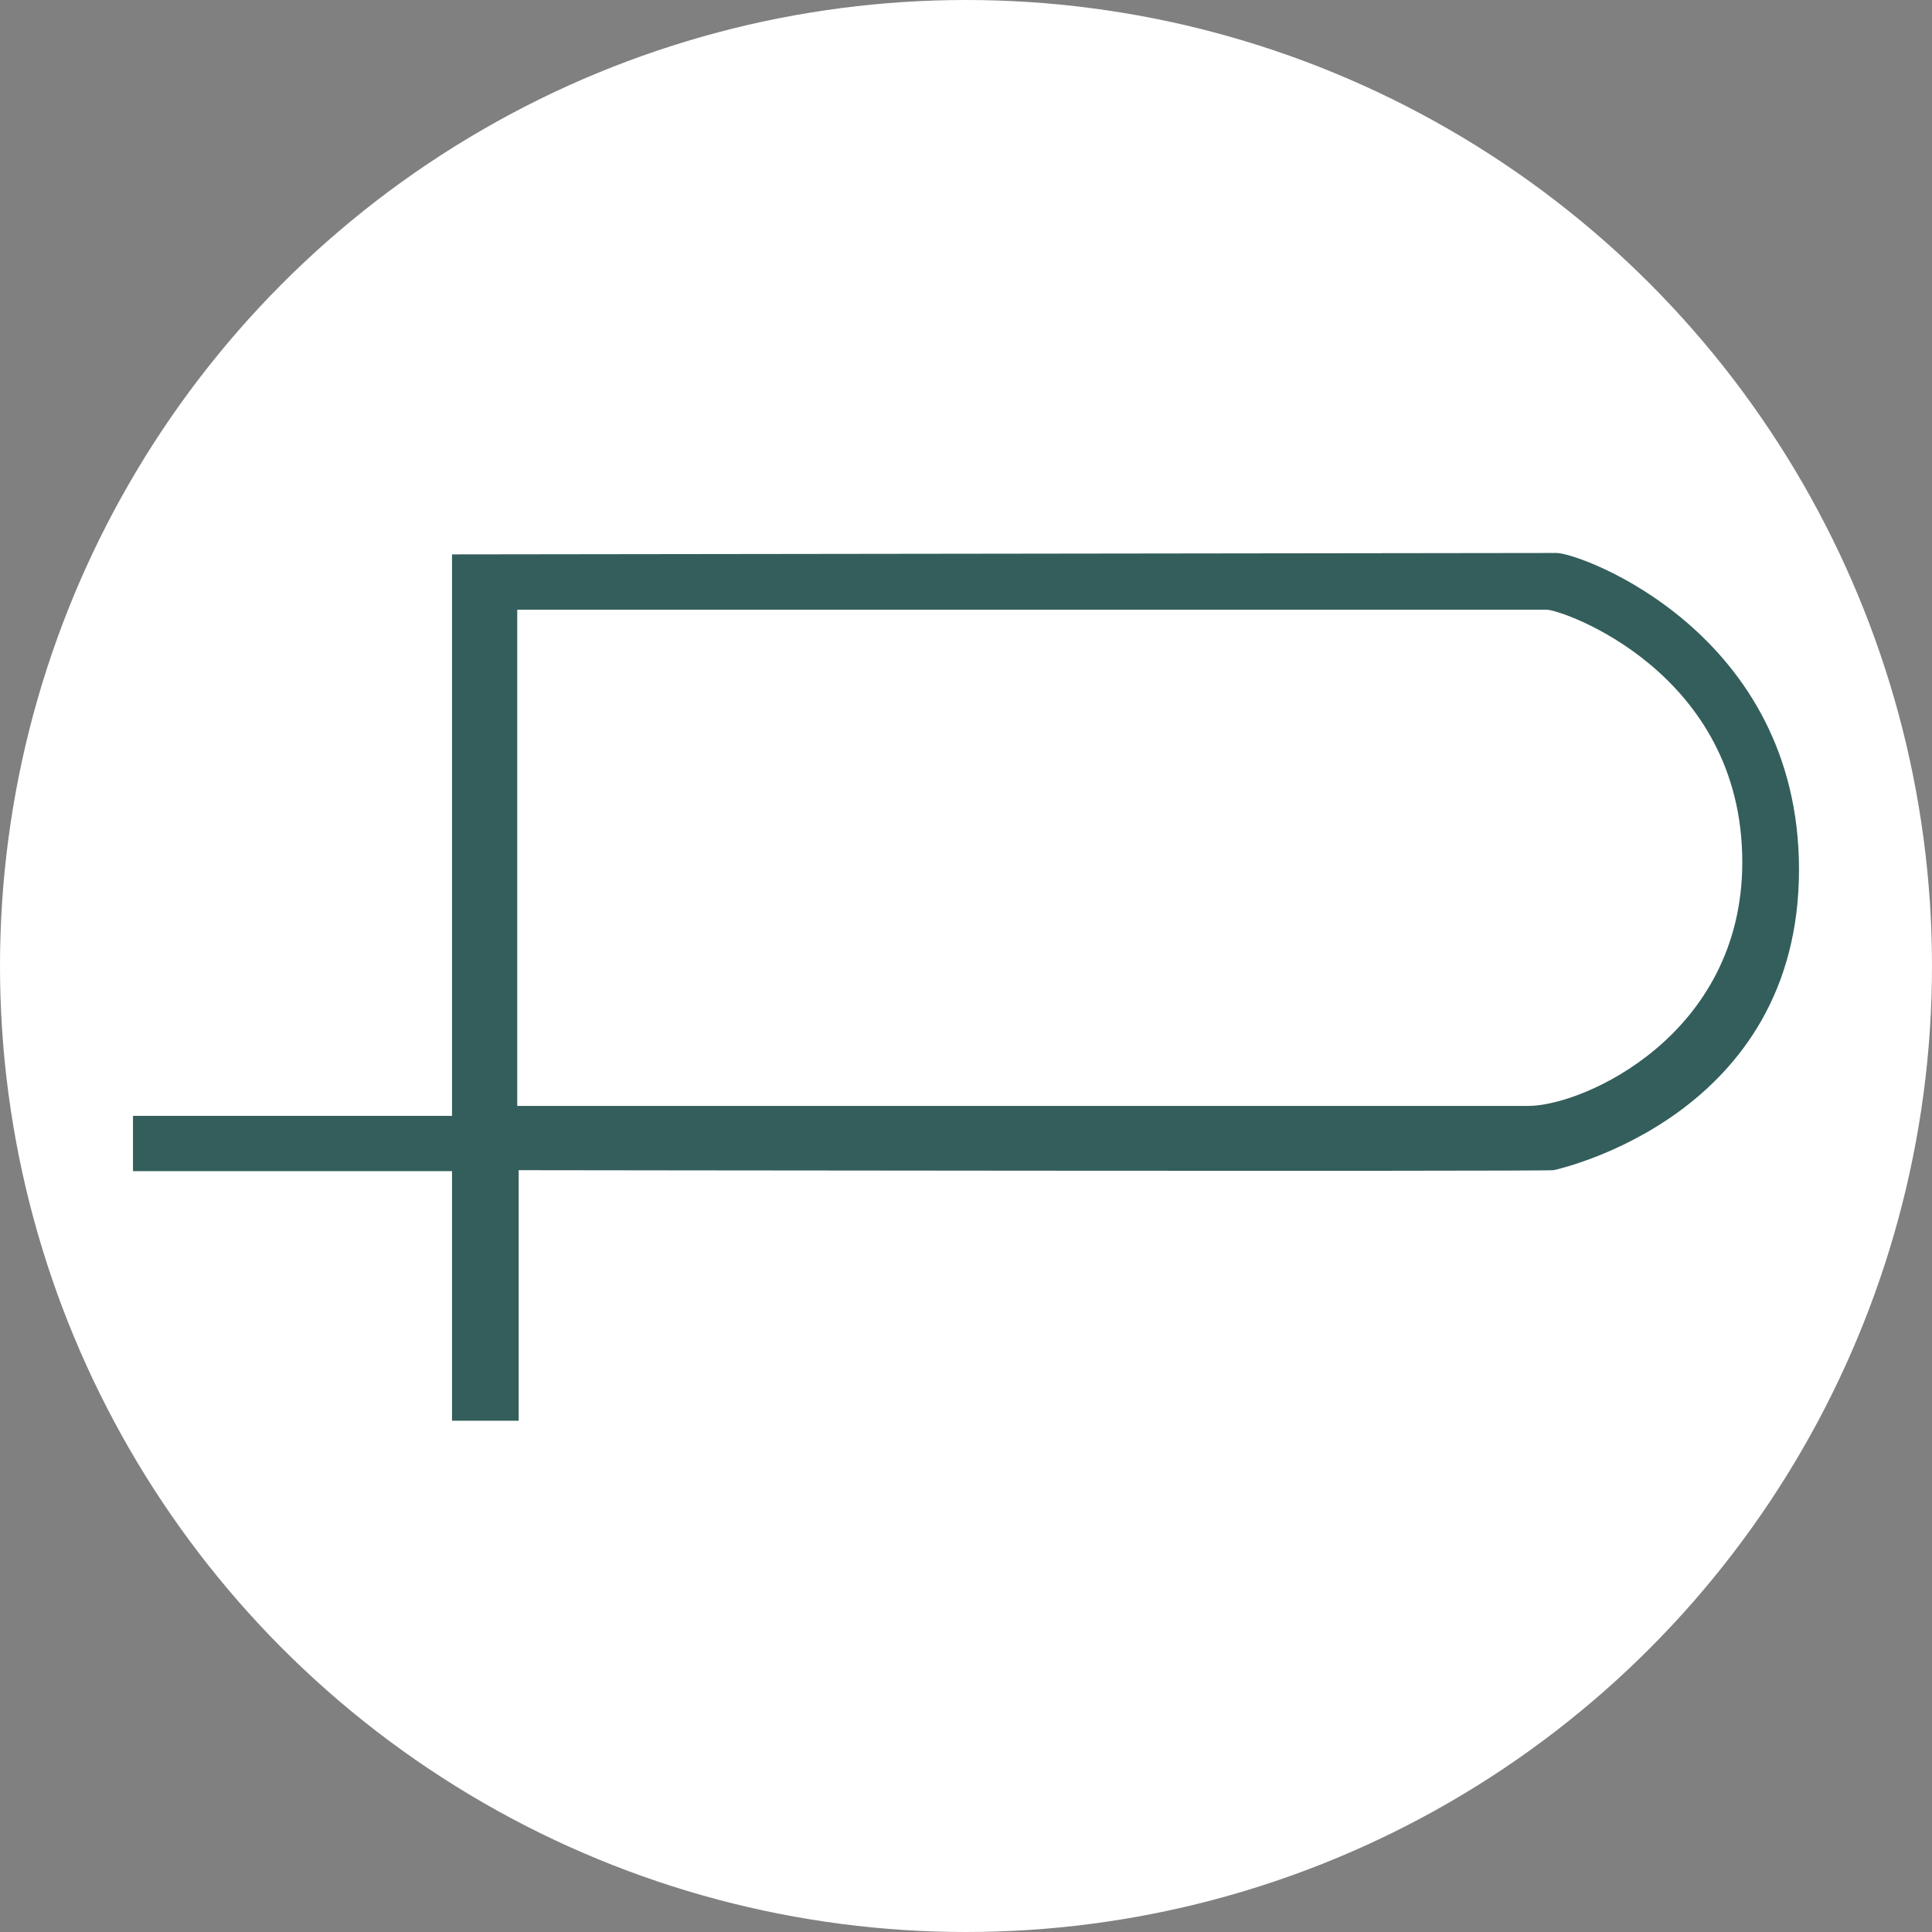
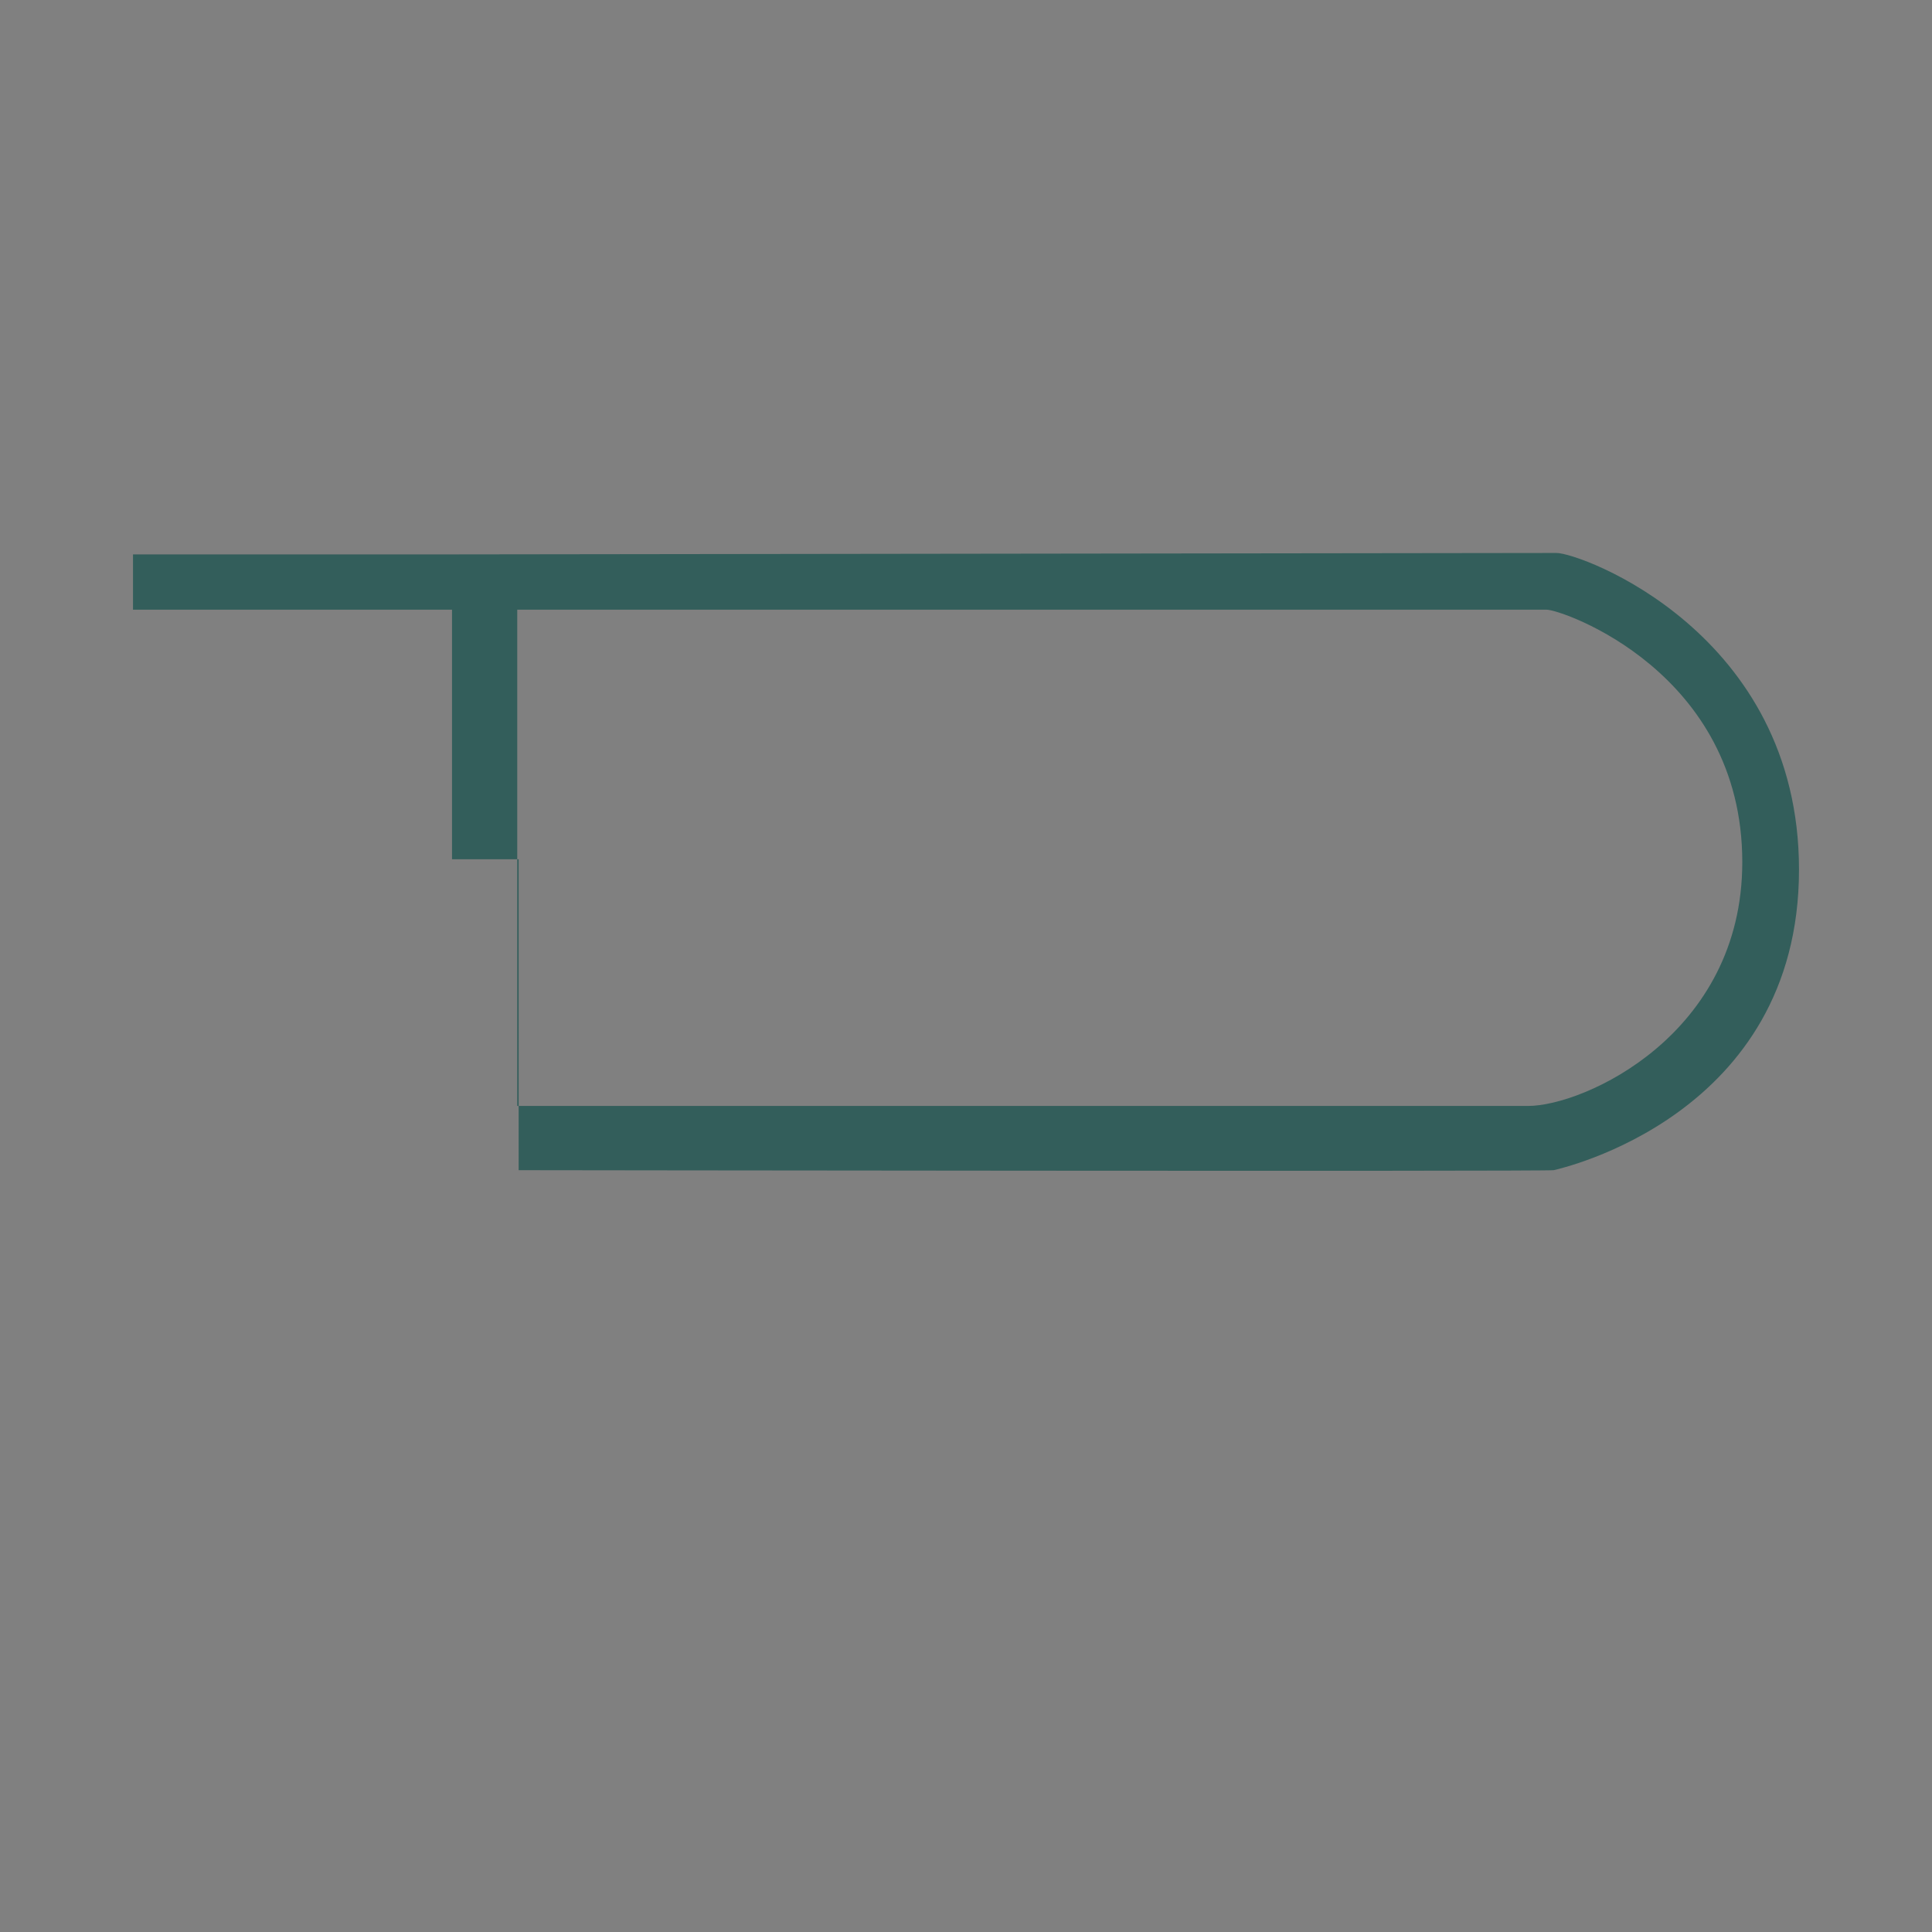
<svg xmlns="http://www.w3.org/2000/svg" viewBox="0 0 136.26 136.26">
  <rect x="0" y="0" width="136.26" height="136.26" fill="#808080" stroke="none" />
  <defs>
    <style>.cls-1{fill:#fff;}.cls-2{fill:#335e5b;}</style>
  </defs>
  <g id="Capa_2" data-name="Capa 2">
    <g id="layer">
-       <circle class="cls-1" cx="68.13" cy="68.13" r="68.13" />
-       <path class="cls-2" d="M107.78,78H36.48V43h72.6c1.1,0,13.8,4.4,13.8,17.8C122.88,73,111.68,78,107.78,78Zm2-39-77.9.1v39.6H9.38v3.9h22.5v17.6h4.7V82.53s72.6.1,73,0,17.3-3.8,17.3-21.2C126.88,44.63,111.48,39,109.78,39Z" />
+       <path class="cls-2" d="M107.78,78H36.48V43h72.6c1.1,0,13.8,4.4,13.8,17.8C122.88,73,111.68,78,107.78,78Zm2-39-77.9.1H9.38v3.9h22.5v17.6h4.7V82.53s72.6.1,73,0,17.3-3.8,17.3-21.2C126.88,44.63,111.48,39,109.78,39Z" />
    </g>
  </g>
</svg>